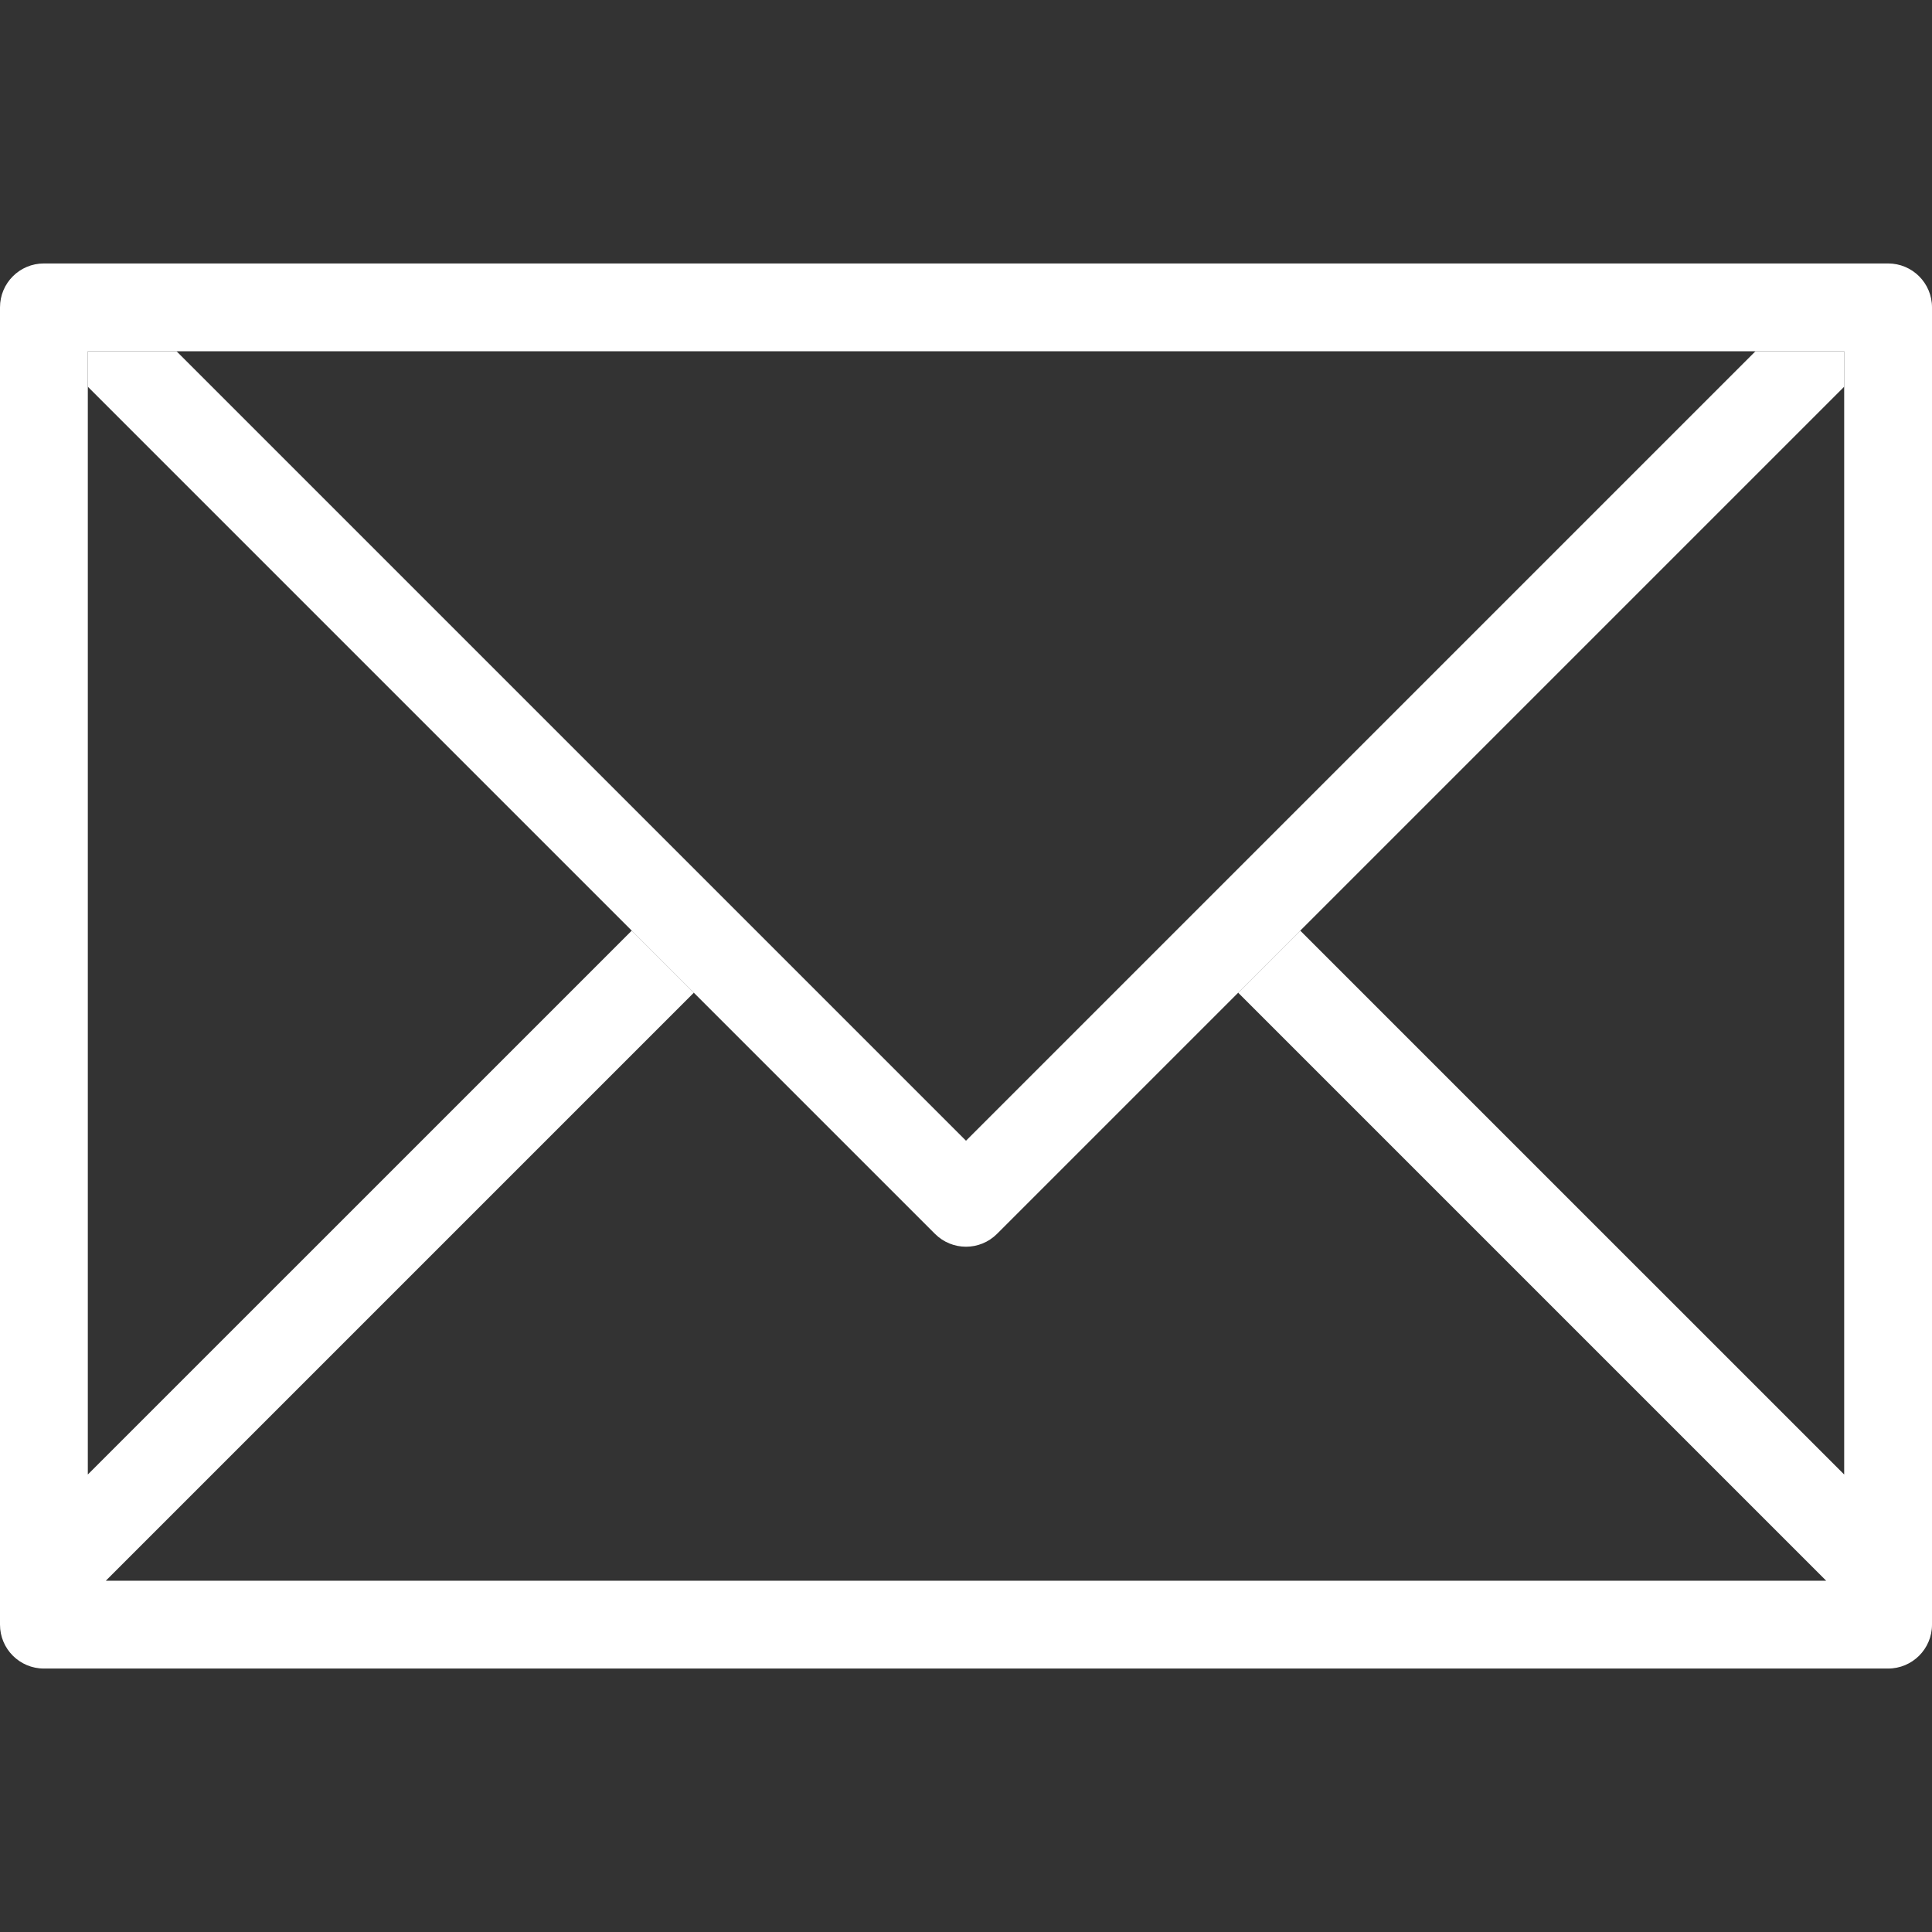
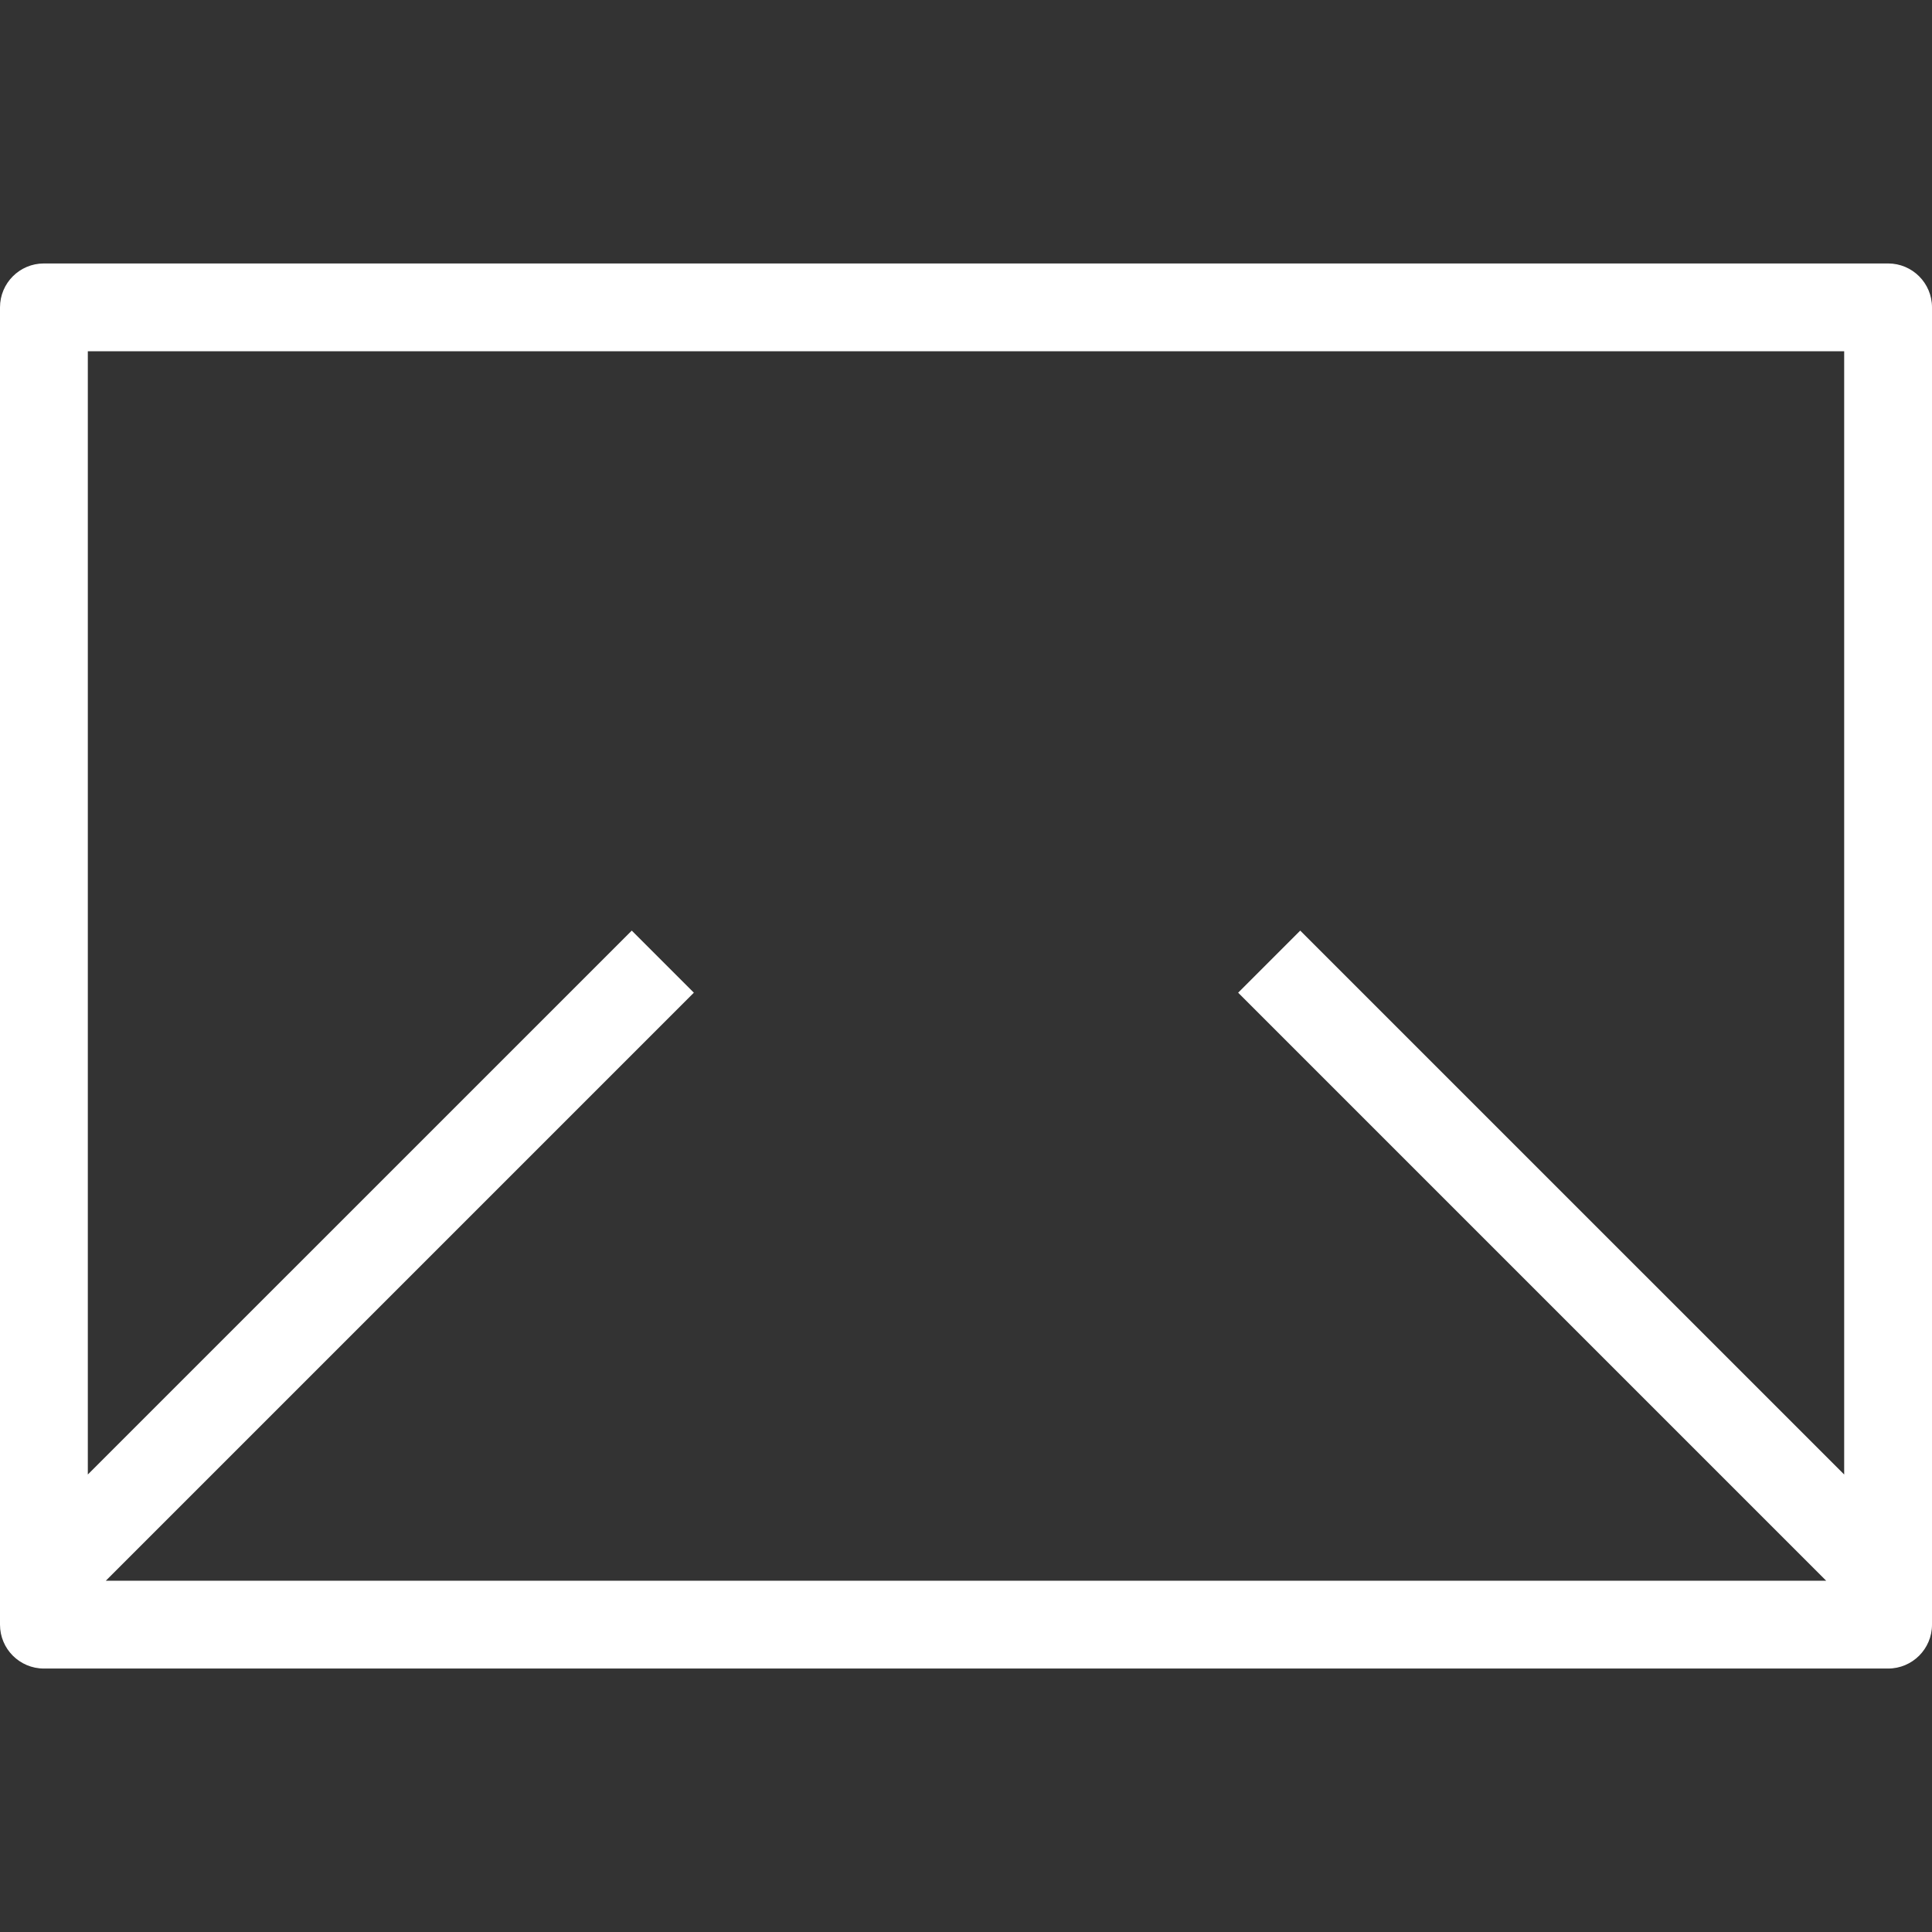
<svg xmlns="http://www.w3.org/2000/svg" id="eKXtRT4Gb1l1" viewBox="0 0 44 44" shape-rendering="geometricPrecision" text-rendering="geometricPrecision">
  <rect x="0" y="0" width="44" height="44" fill="#333333" stroke="none" />
  <g id="eKXtRT4Gb1l2">
    <g id="eKXtRT4Gb1l3">
      <g id="eKXtRT4Gb1l4">
        <path id="eKXtRT4Gb1l5" d="M43,6L1,6C0.447,6,0,6.447,0,7L0,37C0,37.553,0.447,38,1,38L43,38C43.552,38,44,37.553,44,37L44,7C44,6.447,43.552,6,43,6ZM42,33.581L29.612,21.194L28.198,22.608L41.59,36L2.41,36L15.802,22.608L14.388,21.194L2,33.581L2,8L42,8L42,33.581Z" fill="rgb(255,255,255)" stroke="none" stroke-width="1" />
      </g>
    </g>
    <g id="eKXtRT4Gb1l6">
      <g id="eKXtRT4Gb1l7">
-         <path id="eKXtRT4Gb1l8" d="M39.979,8L22,25.979L4.021,8L2,8L2,8.807L21.293,28.1C21.684,28.491,22.316,28.491,22.707,28.1L42,8.807L42,8L39.979,8Z" fill="rgb(255,255,255)" stroke="none" stroke-width="1" />
-       </g>
+         </g>
    </g>
  </g>
</svg>